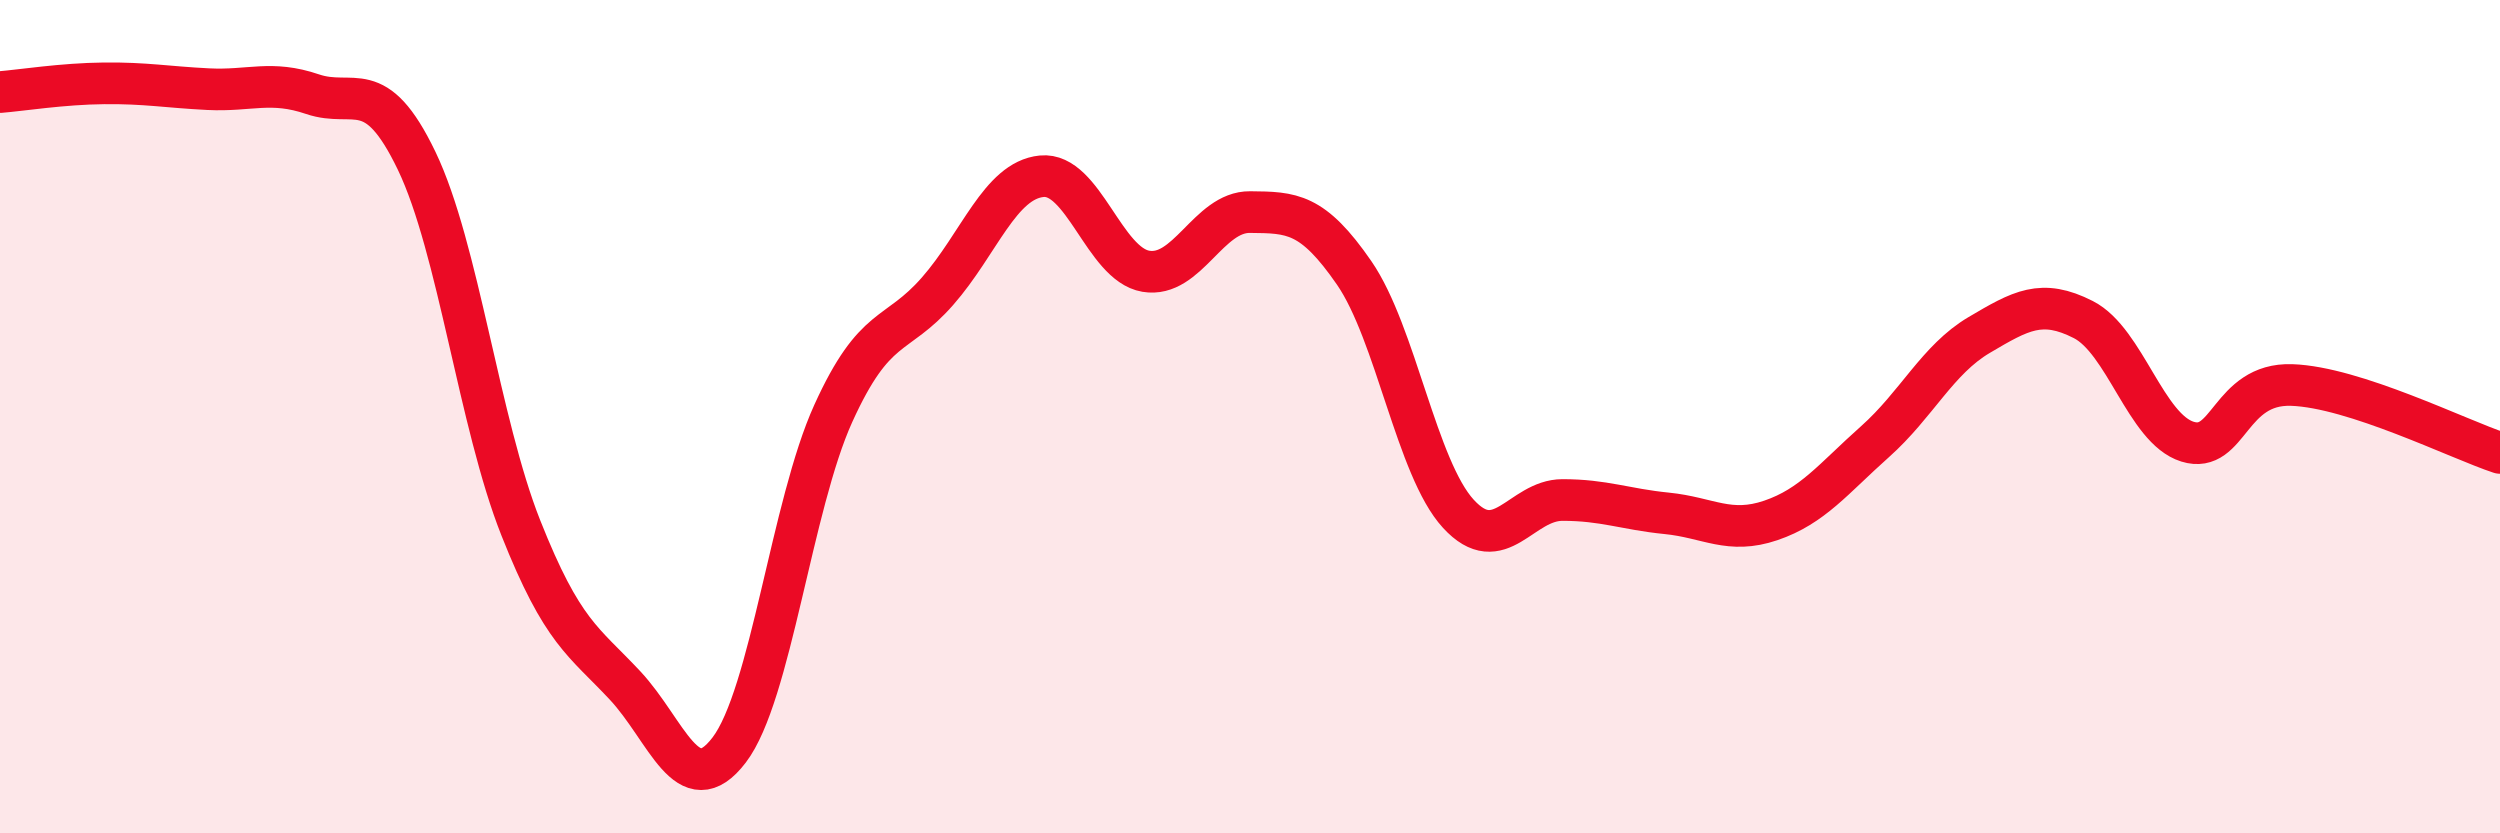
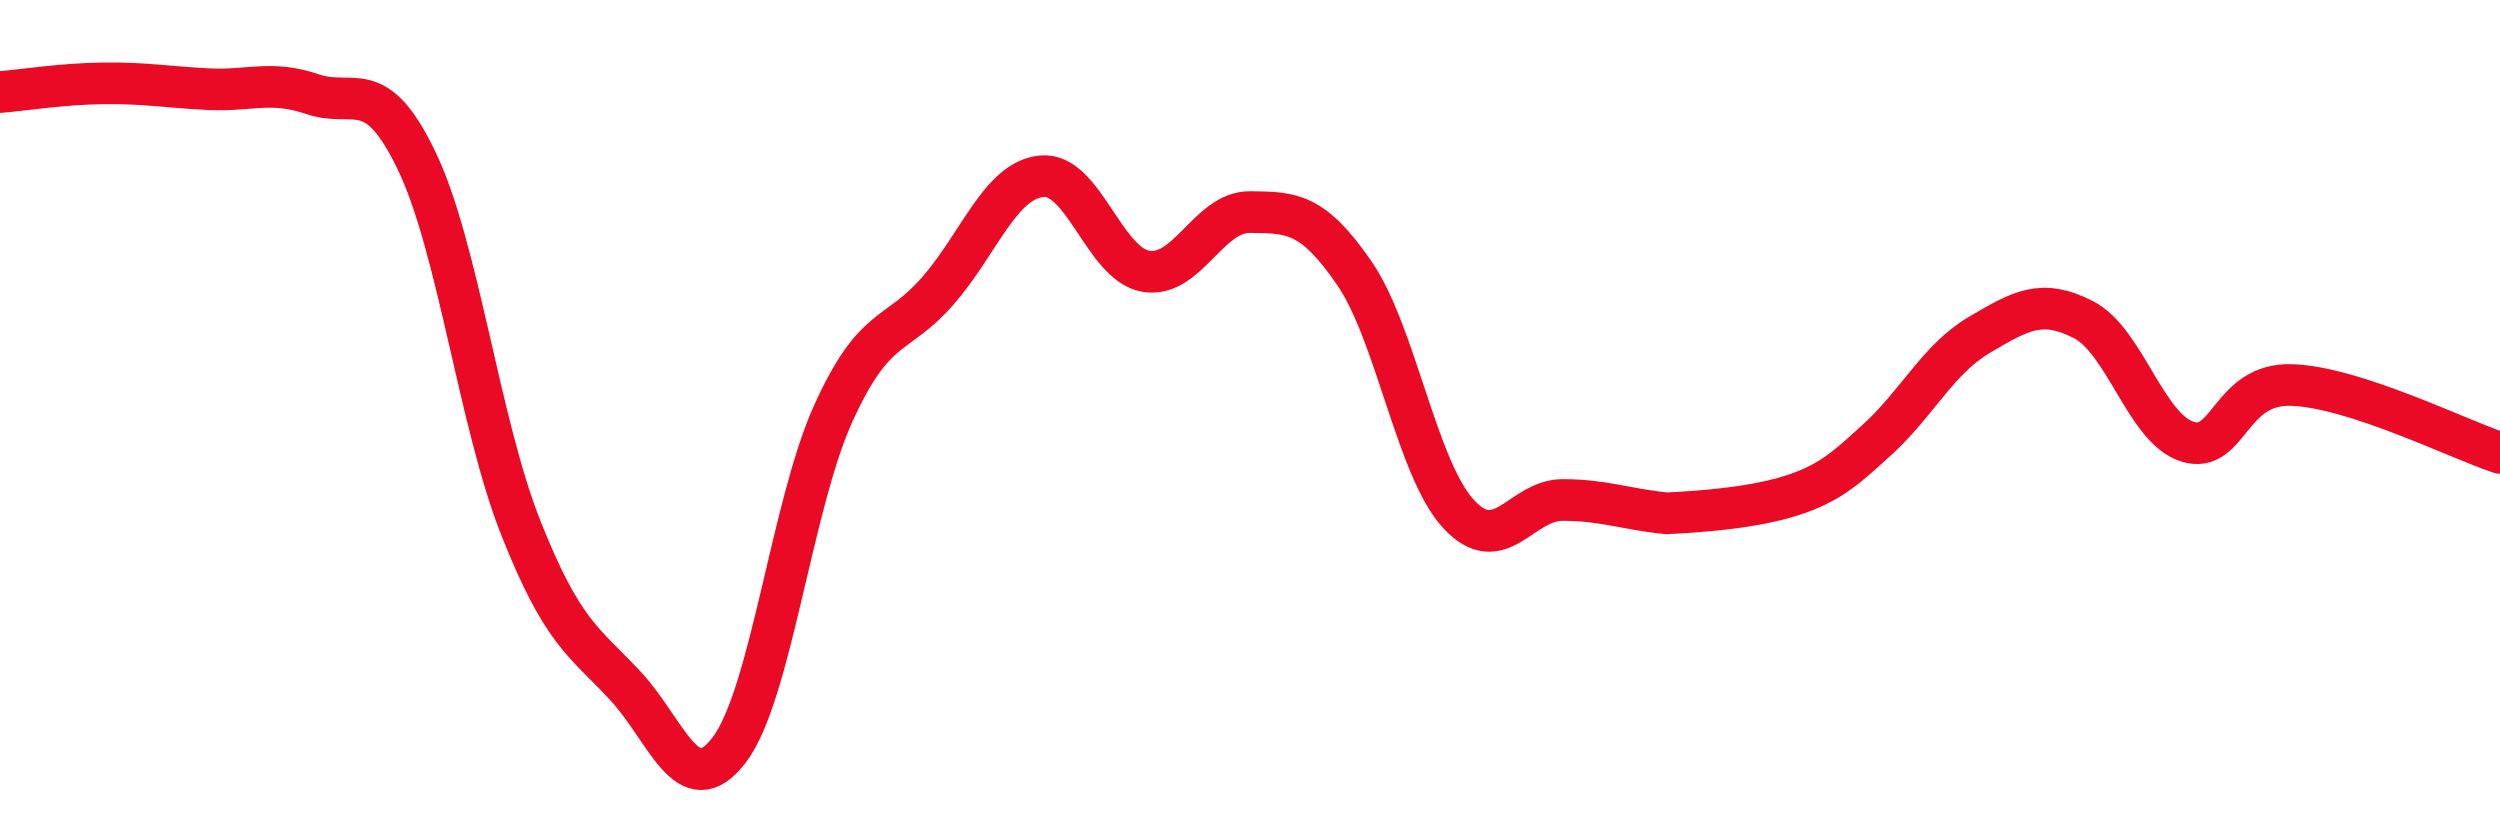
<svg xmlns="http://www.w3.org/2000/svg" width="60" height="20" viewBox="0 0 60 20">
-   <path d="M 0,2.21 C 0.5,2.17 1.5,2.01 2.5,2 C 3.5,1.99 4,2.09 5,2.14 C 6,2.19 6.5,1.92 7.5,2.26 C 8.5,2.6 9,1.78 10,3.86 C 11,5.94 11.5,10.15 12.5,12.67 C 13.5,15.19 14,15.38 15,16.45 C 16,17.52 16.5,19.31 17.5,18 C 18.5,16.69 19,12.12 20,9.92 C 21,7.72 21.5,8.13 22.5,6.99 C 23.5,5.85 24,4.33 25,4.23 C 26,4.13 26.5,6.34 27.5,6.51 C 28.5,6.68 29,5.08 30,5.09 C 31,5.1 31.5,5.1 32.5,6.55 C 33.5,8 34,11.24 35,12.33 C 36,13.42 36.5,12 37.5,12 C 38.5,12 39,12.22 40,12.32 C 41,12.42 41.5,12.83 42.5,12.49 C 43.5,12.15 44,11.49 45,10.6 C 46,9.71 46.5,8.63 47.5,8.04 C 48.5,7.45 49,7.16 50,7.67 C 51,8.18 51.5,10.29 52.5,10.6 C 53.5,10.91 53.5,9.19 55,9.24 C 56.5,9.29 59,10.54 60,10.87L60 20L0 20Z" fill="#EB0A25" opacity="0.1" stroke-linecap="round" stroke-linejoin="round" />
-   <path d="M 0,2.21 C 0.5,2.17 1.5,2.01 2.5,2 C 3.5,1.99 4,2.09 5,2.14 C 6,2.19 6.5,1.92 7.5,2.26 C 8.5,2.6 9,1.78 10,3.86 C 11,5.94 11.5,10.15 12.5,12.67 C 13.5,15.19 14,15.38 15,16.45 C 16,17.52 16.5,19.31 17.5,18 C 18.5,16.69 19,12.12 20,9.92 C 21,7.72 21.5,8.13 22.5,6.99 C 23.5,5.85 24,4.33 25,4.23 C 26,4.13 26.5,6.34 27.5,6.51 C 28.5,6.68 29,5.08 30,5.09 C 31,5.1 31.5,5.1 32.5,6.55 C 33.5,8 34,11.24 35,12.33 C 36,13.42 36.5,12 37.5,12 C 38.5,12 39,12.22 40,12.32 C 41,12.42 41.5,12.83 42.5,12.49 C 43.5,12.15 44,11.49 45,10.6 C 46,9.71 46.5,8.63 47.5,8.04 C 48.5,7.45 49,7.16 50,7.67 C 51,8.18 51.5,10.29 52.5,10.6 C 53.5,10.91 53.5,9.19 55,9.24 C 56.5,9.29 59,10.54 60,10.87" stroke="#EB0A25" stroke-width="1" fill="none" stroke-linecap="round" stroke-linejoin="round" />
+   <path d="M 0,2.21 C 0.5,2.17 1.5,2.01 2.5,2 C 3.5,1.99 4,2.09 5,2.14 C 6,2.19 6.5,1.92 7.5,2.26 C 8.5,2.6 9,1.78 10,3.86 C 11,5.94 11.5,10.15 12.5,12.67 C 13.5,15.19 14,15.38 15,16.45 C 16,17.52 16.5,19.31 17.5,18 C 18.5,16.69 19,12.12 20,9.92 C 21,7.72 21.5,8.13 22.5,6.99 C 23.5,5.85 24,4.33 25,4.23 C 26,4.13 26.5,6.34 27.5,6.51 C 28.5,6.68 29,5.08 30,5.09 C 31,5.1 31.5,5.1 32.5,6.55 C 33.5,8 34,11.24 35,12.33 C 36,13.42 36.5,12 37.5,12 C 38.5,12 39,12.22 40,12.32 C 43.5,12.15 44,11.49 45,10.6 C 46,9.71 46.5,8.63 47.5,8.04 C 48.5,7.45 49,7.16 50,7.67 C 51,8.18 51.5,10.29 52.5,10.6 C 53.5,10.91 53.5,9.19 55,9.24 C 56.5,9.29 59,10.54 60,10.87" stroke="#EB0A25" stroke-width="1" fill="none" stroke-linecap="round" stroke-linejoin="round" />
</svg>